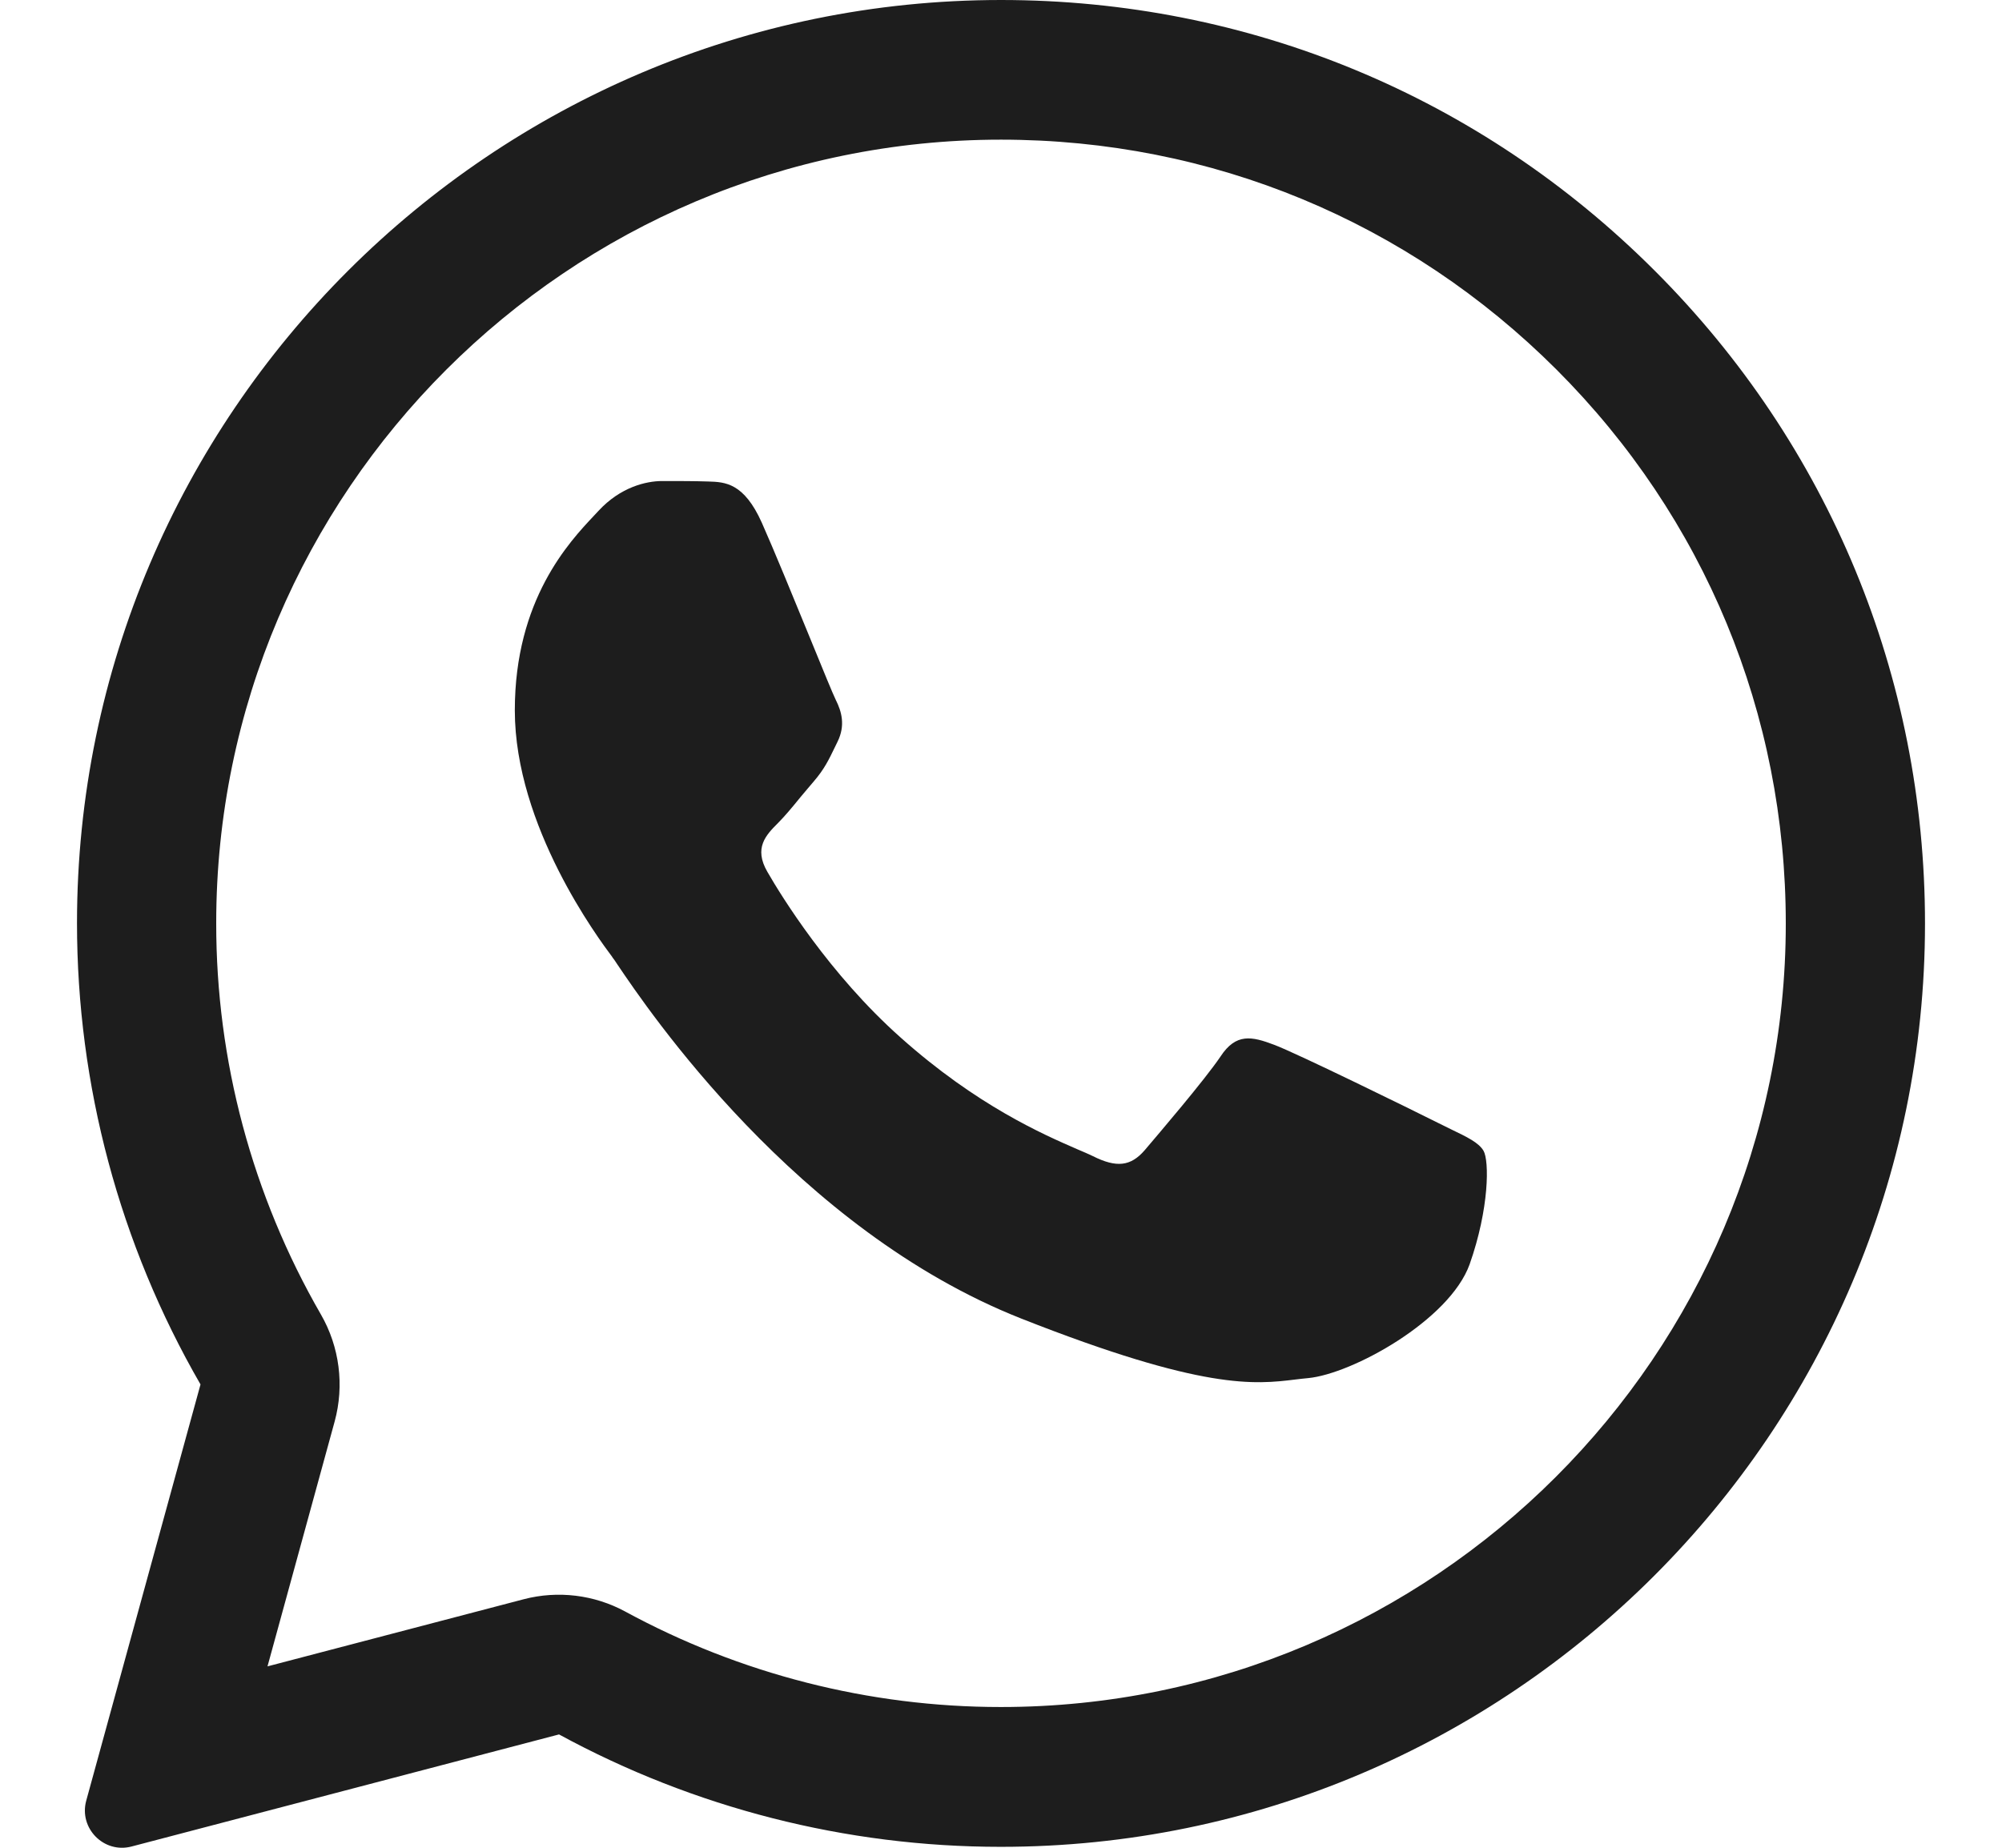
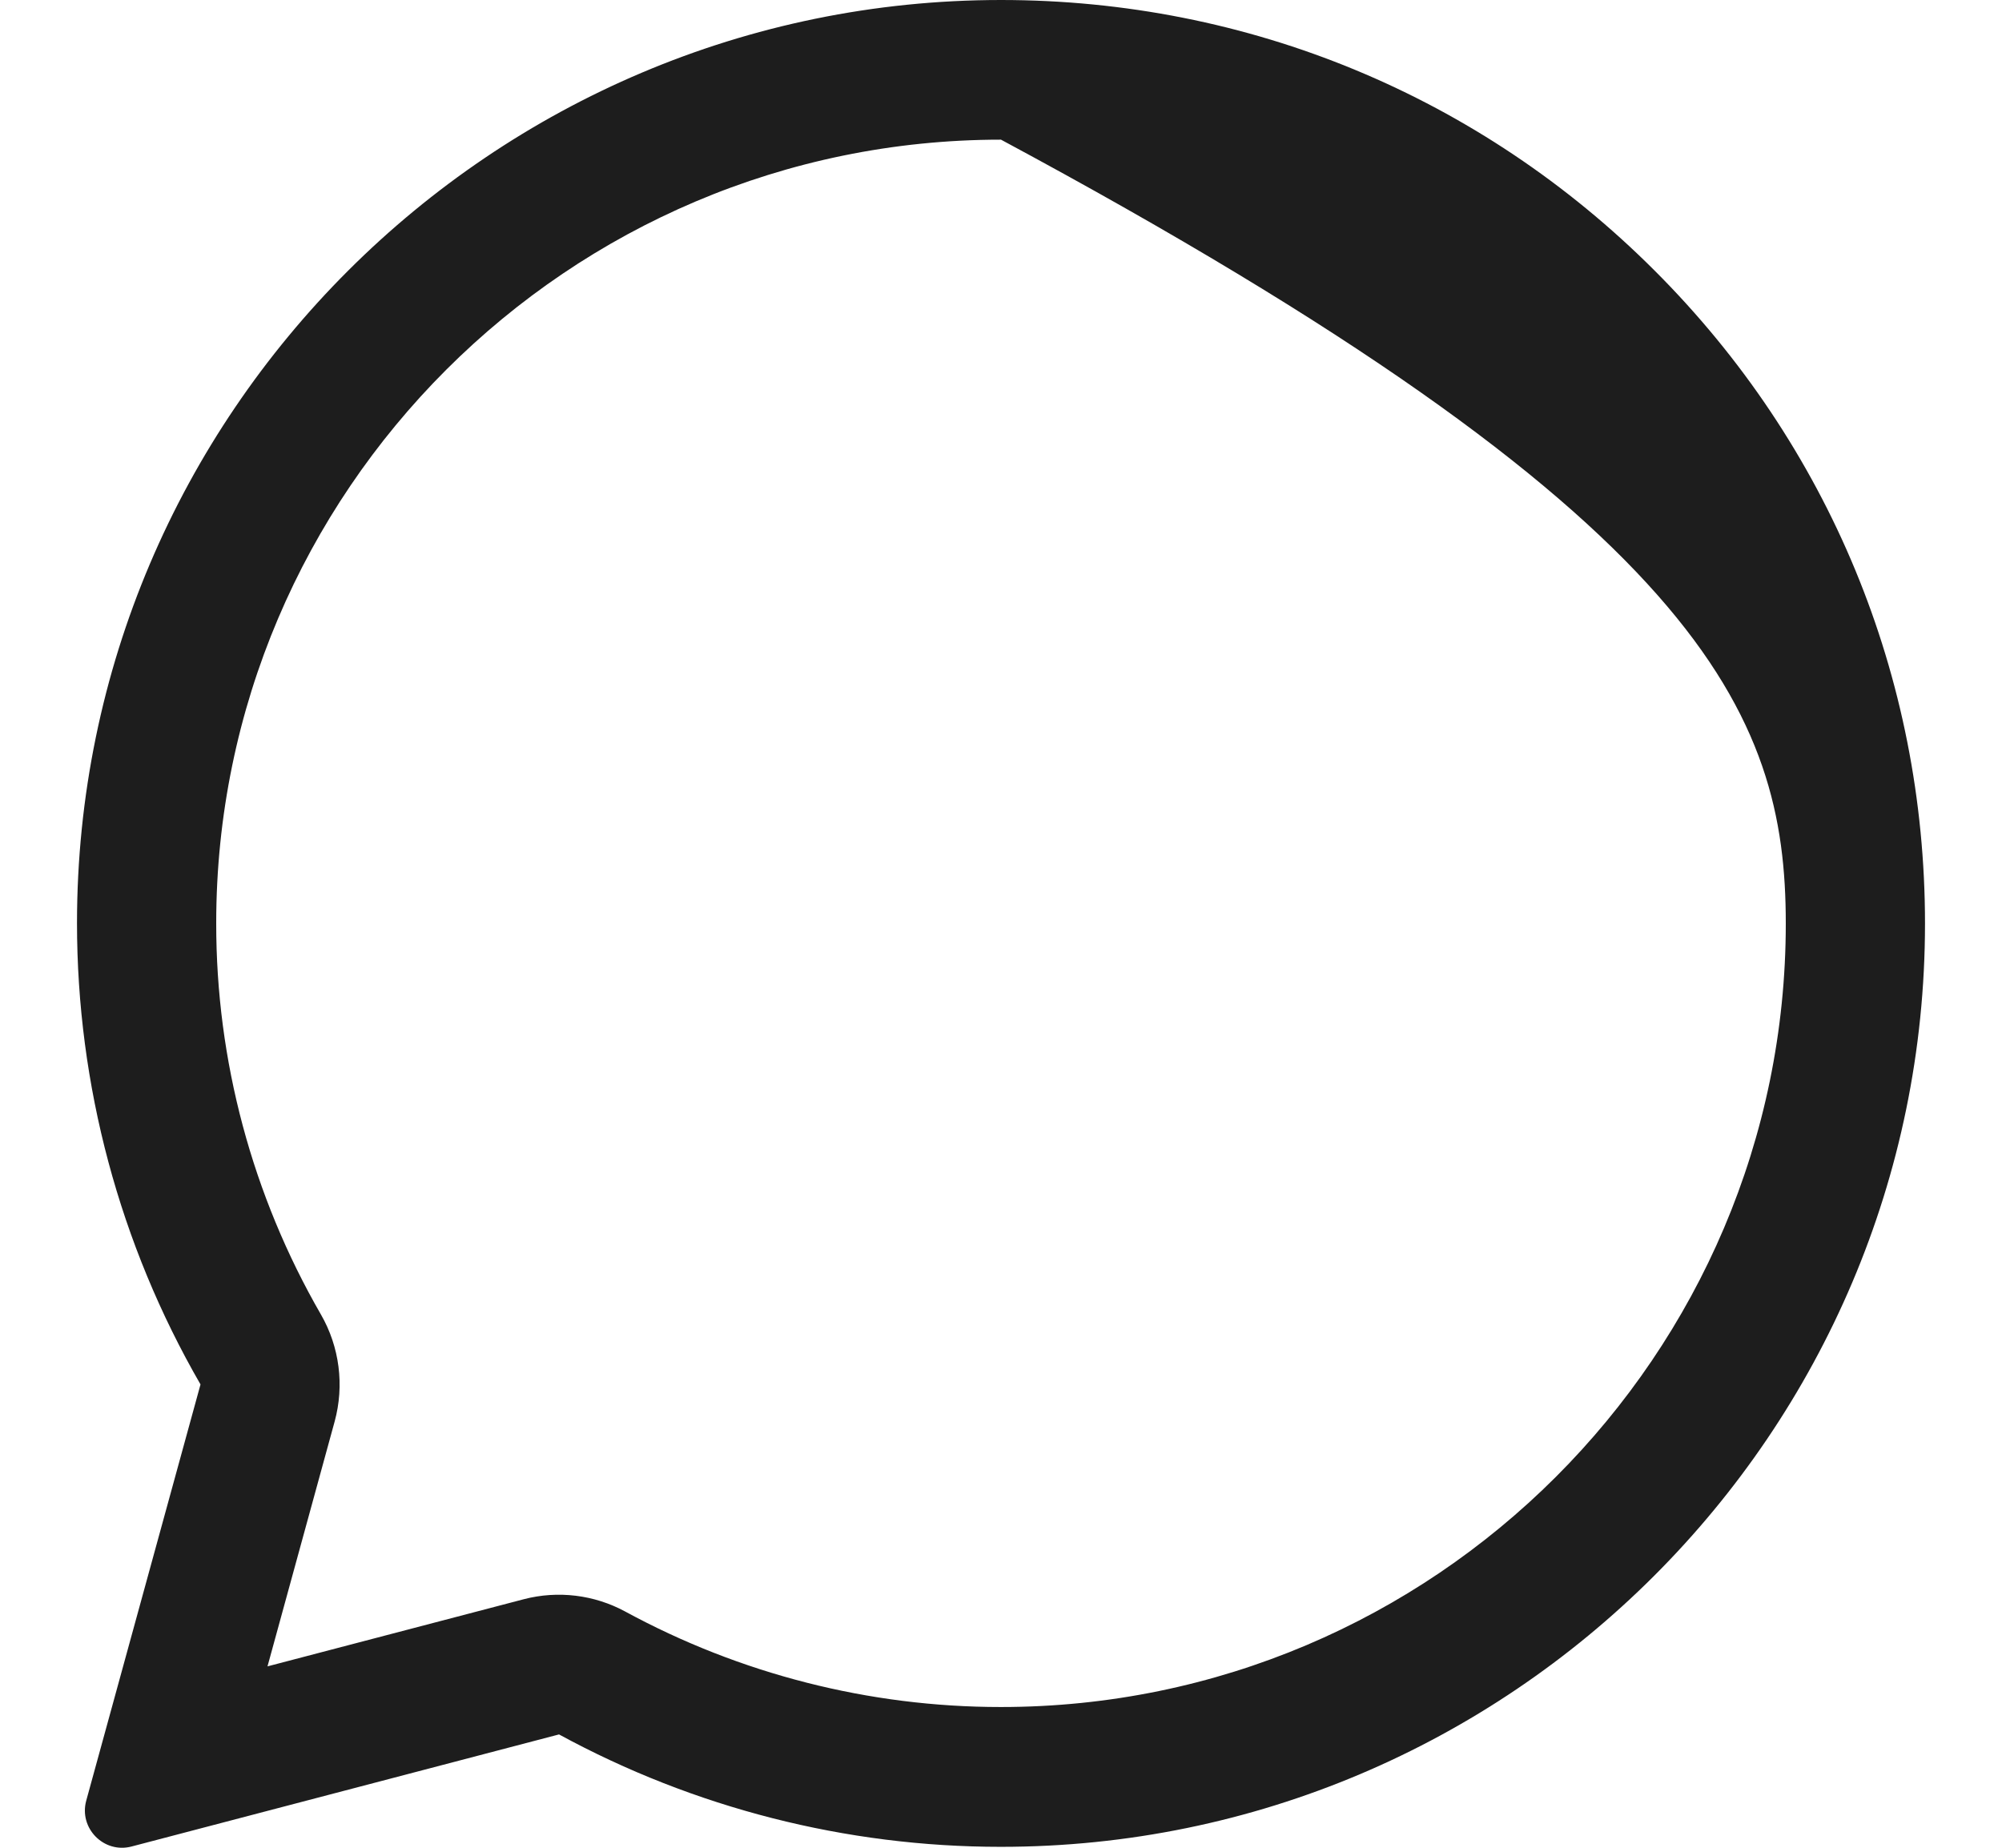
<svg xmlns="http://www.w3.org/2000/svg" width="13" height="12" viewBox="0 0 13 12" fill="none">
-   <path d="M4.598 3.127C4.709 3.13 4.831 3.136 4.947 3.395C5.024 3.568 5.154 3.885 5.26 4.144C5.342 4.345 5.41 4.511 5.427 4.545C5.466 4.622 5.49 4.712 5.439 4.816C5.433 4.828 5.427 4.84 5.422 4.851C5.381 4.936 5.352 4.996 5.284 5.075C5.256 5.107 5.227 5.143 5.197 5.178C5.146 5.241 5.095 5.302 5.051 5.346C4.974 5.423 4.893 5.507 4.983 5.662C5.072 5.817 5.385 6.326 5.847 6.737C6.344 7.181 6.776 7.368 6.994 7.463C7.037 7.481 7.071 7.496 7.096 7.508C7.251 7.586 7.343 7.574 7.433 7.47C7.522 7.365 7.82 7.017 7.925 6.862C8.026 6.707 8.13 6.731 8.273 6.785C8.416 6.838 9.18 7.213 9.335 7.291C9.365 7.306 9.394 7.32 9.42 7.333C9.528 7.385 9.601 7.42 9.633 7.473C9.671 7.538 9.671 7.848 9.543 8.211C9.412 8.575 8.78 8.923 8.494 8.95C8.467 8.952 8.44 8.956 8.412 8.959C8.15 8.991 7.817 9.031 6.631 8.563C5.17 7.986 4.205 6.554 4.01 6.265C3.995 6.242 3.984 6.226 3.978 6.219L3.975 6.214C3.886 6.095 3.343 5.366 3.343 4.613C3.343 3.894 3.697 3.519 3.858 3.348C3.868 3.337 3.877 3.327 3.886 3.318C4.029 3.163 4.196 3.124 4.3 3.124C4.405 3.124 4.509 3.124 4.598 3.127Z" fill="#1D1D1D" />
-   <path fill-rule="evenodd" clip-rule="evenodd" d="M0.56 11.694C0.511 11.873 0.674 12.039 0.854 11.992L3.63 11.264C4.506 11.741 5.493 11.994 6.497 11.994H6.5C9.805 11.994 12.5 9.304 12.5 5.998C12.5 4.396 11.877 2.889 10.744 1.757C9.612 0.625 8.107 0 6.5 0C3.195 0 0.5 2.689 0.5 5.995C0.5 7.047 0.776 8.08 1.302 8.991L0.56 11.694ZM2.173 9.232C2.237 8.998 2.205 8.747 2.084 8.537C1.638 7.764 1.403 6.887 1.404 5.995C1.404 3.195 3.689 0.907 6.5 0.907C7.868 0.907 9.144 1.438 10.107 2.4C11.069 3.362 11.596 4.637 11.596 5.998C11.596 8.799 9.311 11.086 6.5 11.086H6.497C5.644 11.086 4.805 10.871 4.06 10.466C3.859 10.357 3.623 10.328 3.401 10.386L1.737 10.822L2.173 9.232Z" fill="#1D1D1D" />
+   <path fill-rule="evenodd" clip-rule="evenodd" d="M0.56 11.694C0.511 11.873 0.674 12.039 0.854 11.992L3.63 11.264C4.506 11.741 5.493 11.994 6.497 11.994H6.5C9.805 11.994 12.5 9.304 12.5 5.998C12.5 4.396 11.877 2.889 10.744 1.757C9.612 0.625 8.107 0 6.5 0C3.195 0 0.5 2.689 0.5 5.995C0.5 7.047 0.776 8.08 1.302 8.991L0.56 11.694ZM2.173 9.232C2.237 8.998 2.205 8.747 2.084 8.537C1.638 7.764 1.403 6.887 1.404 5.995C1.404 3.195 3.689 0.907 6.5 0.907C11.069 3.362 11.596 4.637 11.596 5.998C11.596 8.799 9.311 11.086 6.5 11.086H6.497C5.644 11.086 4.805 10.871 4.06 10.466C3.859 10.357 3.623 10.328 3.401 10.386L1.737 10.822L2.173 9.232Z" fill="#1D1D1D" />
</svg>